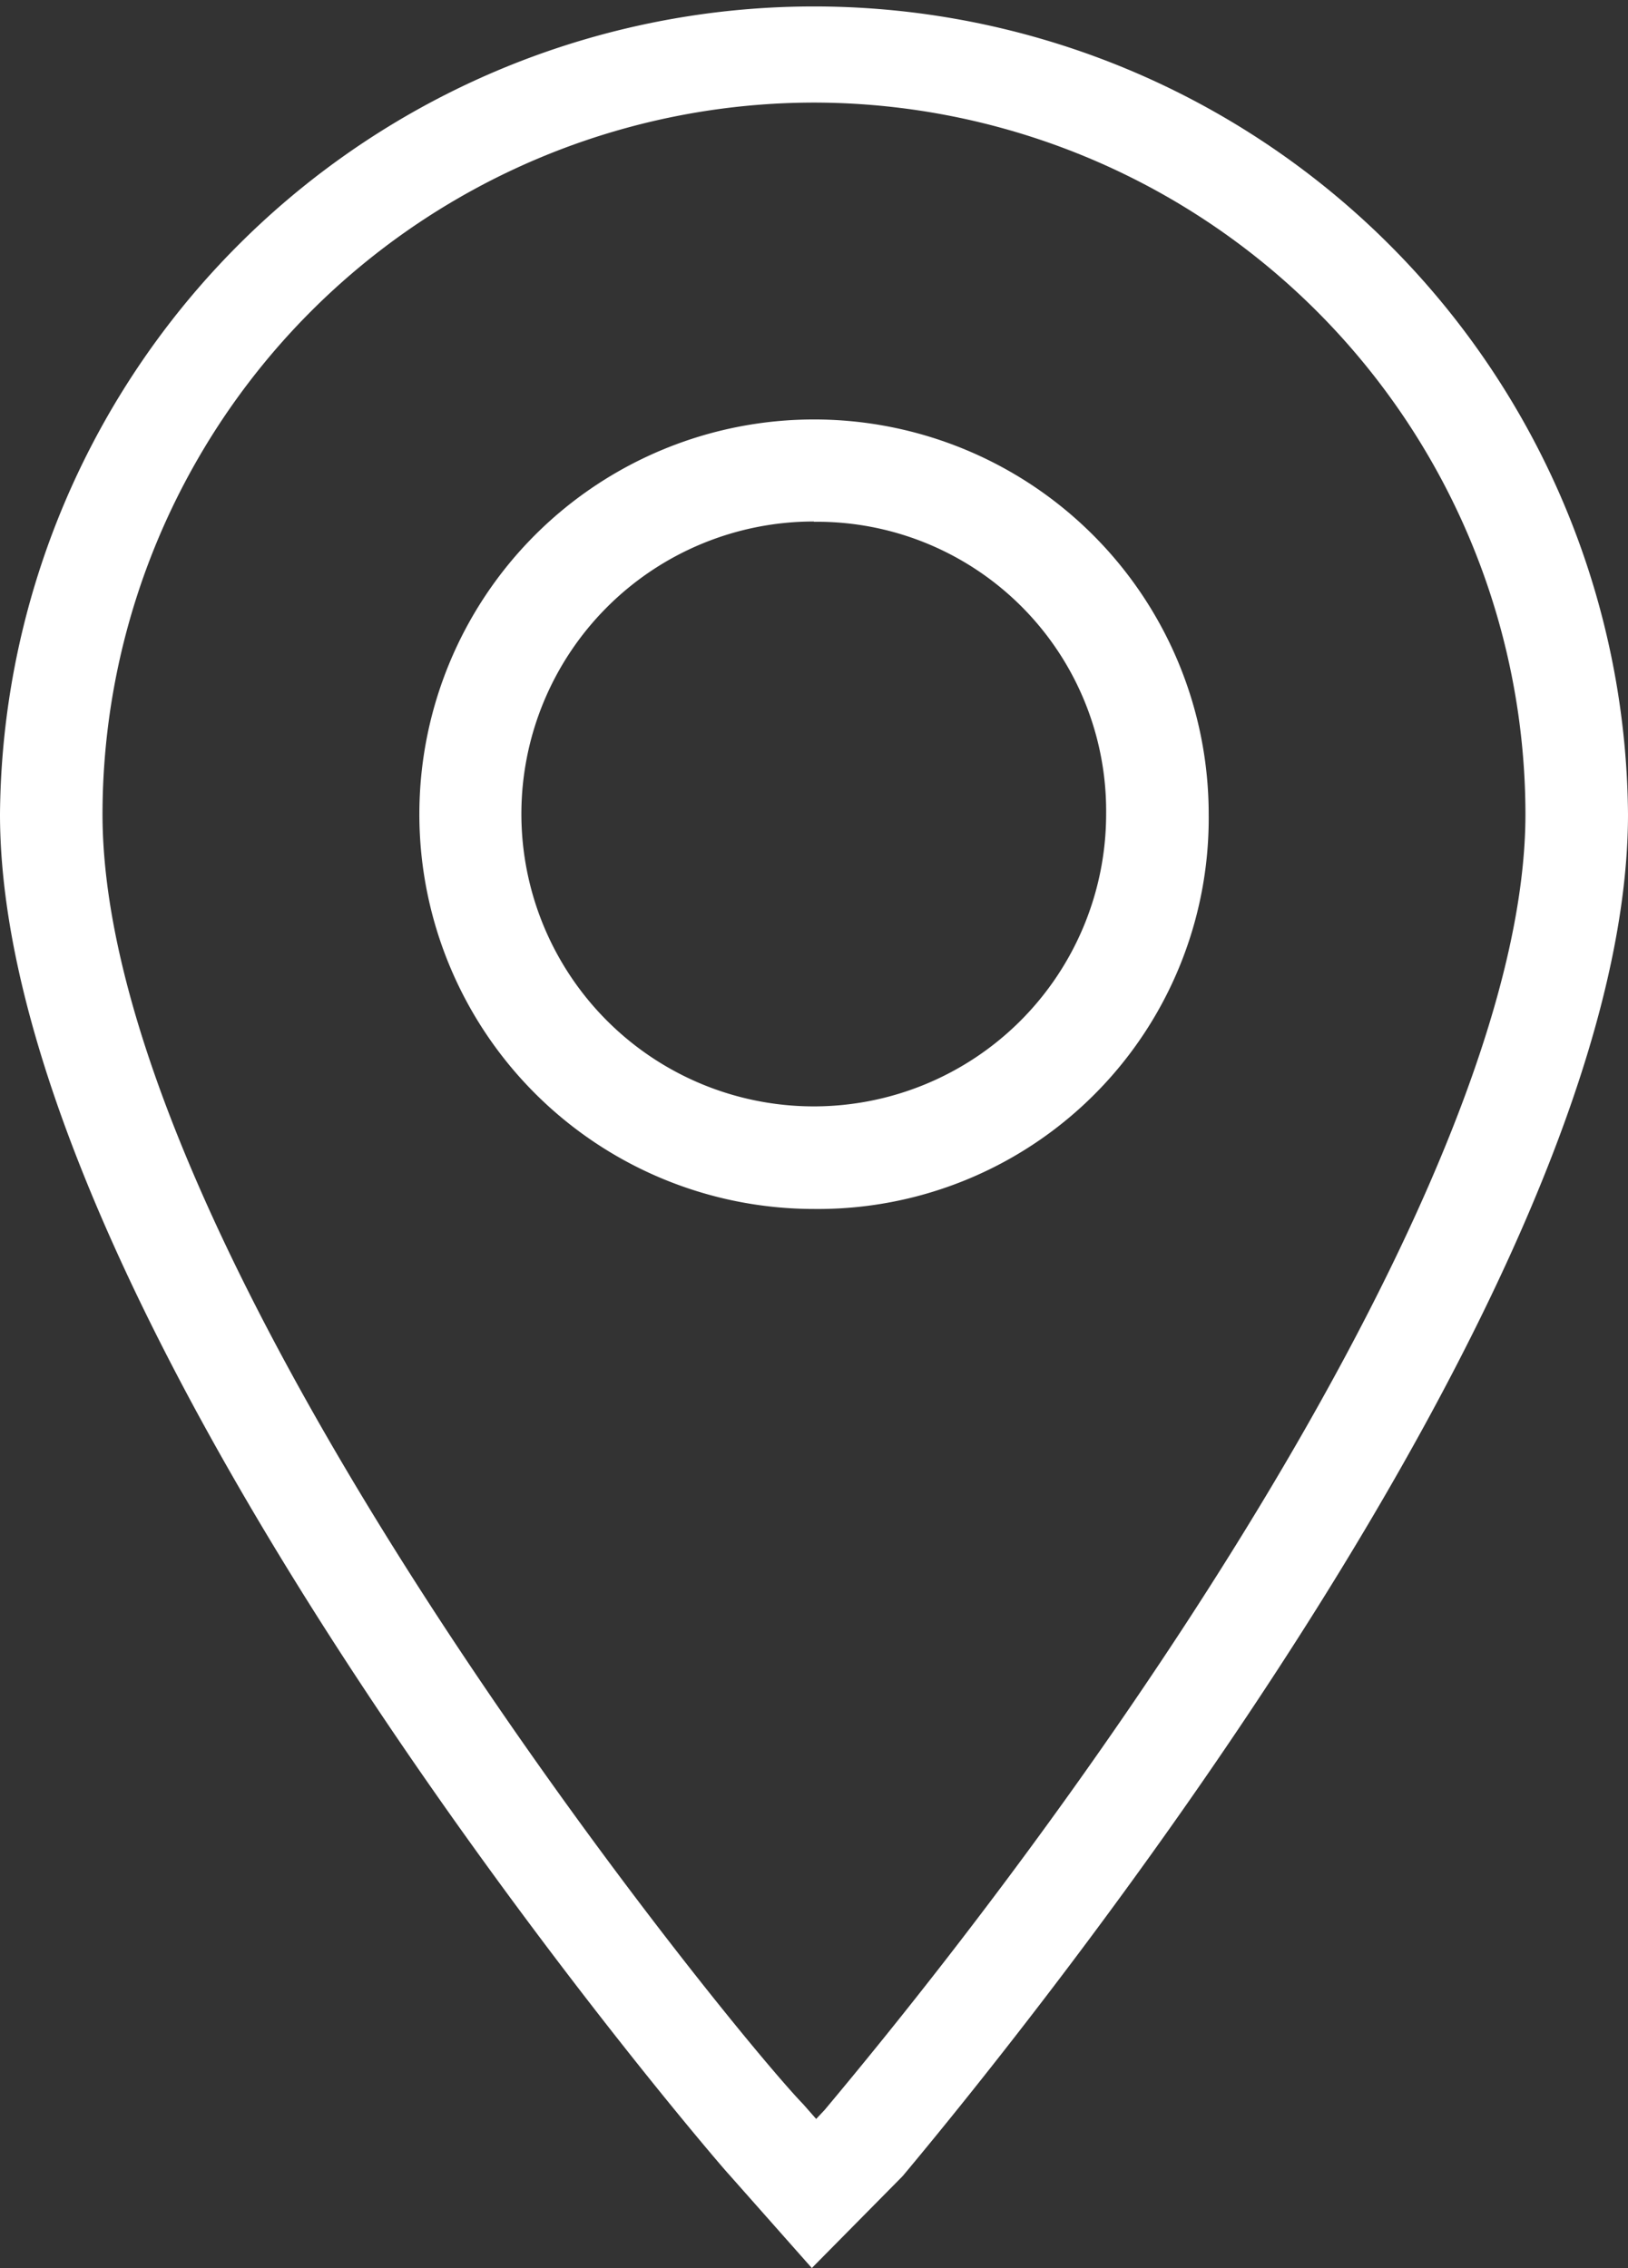
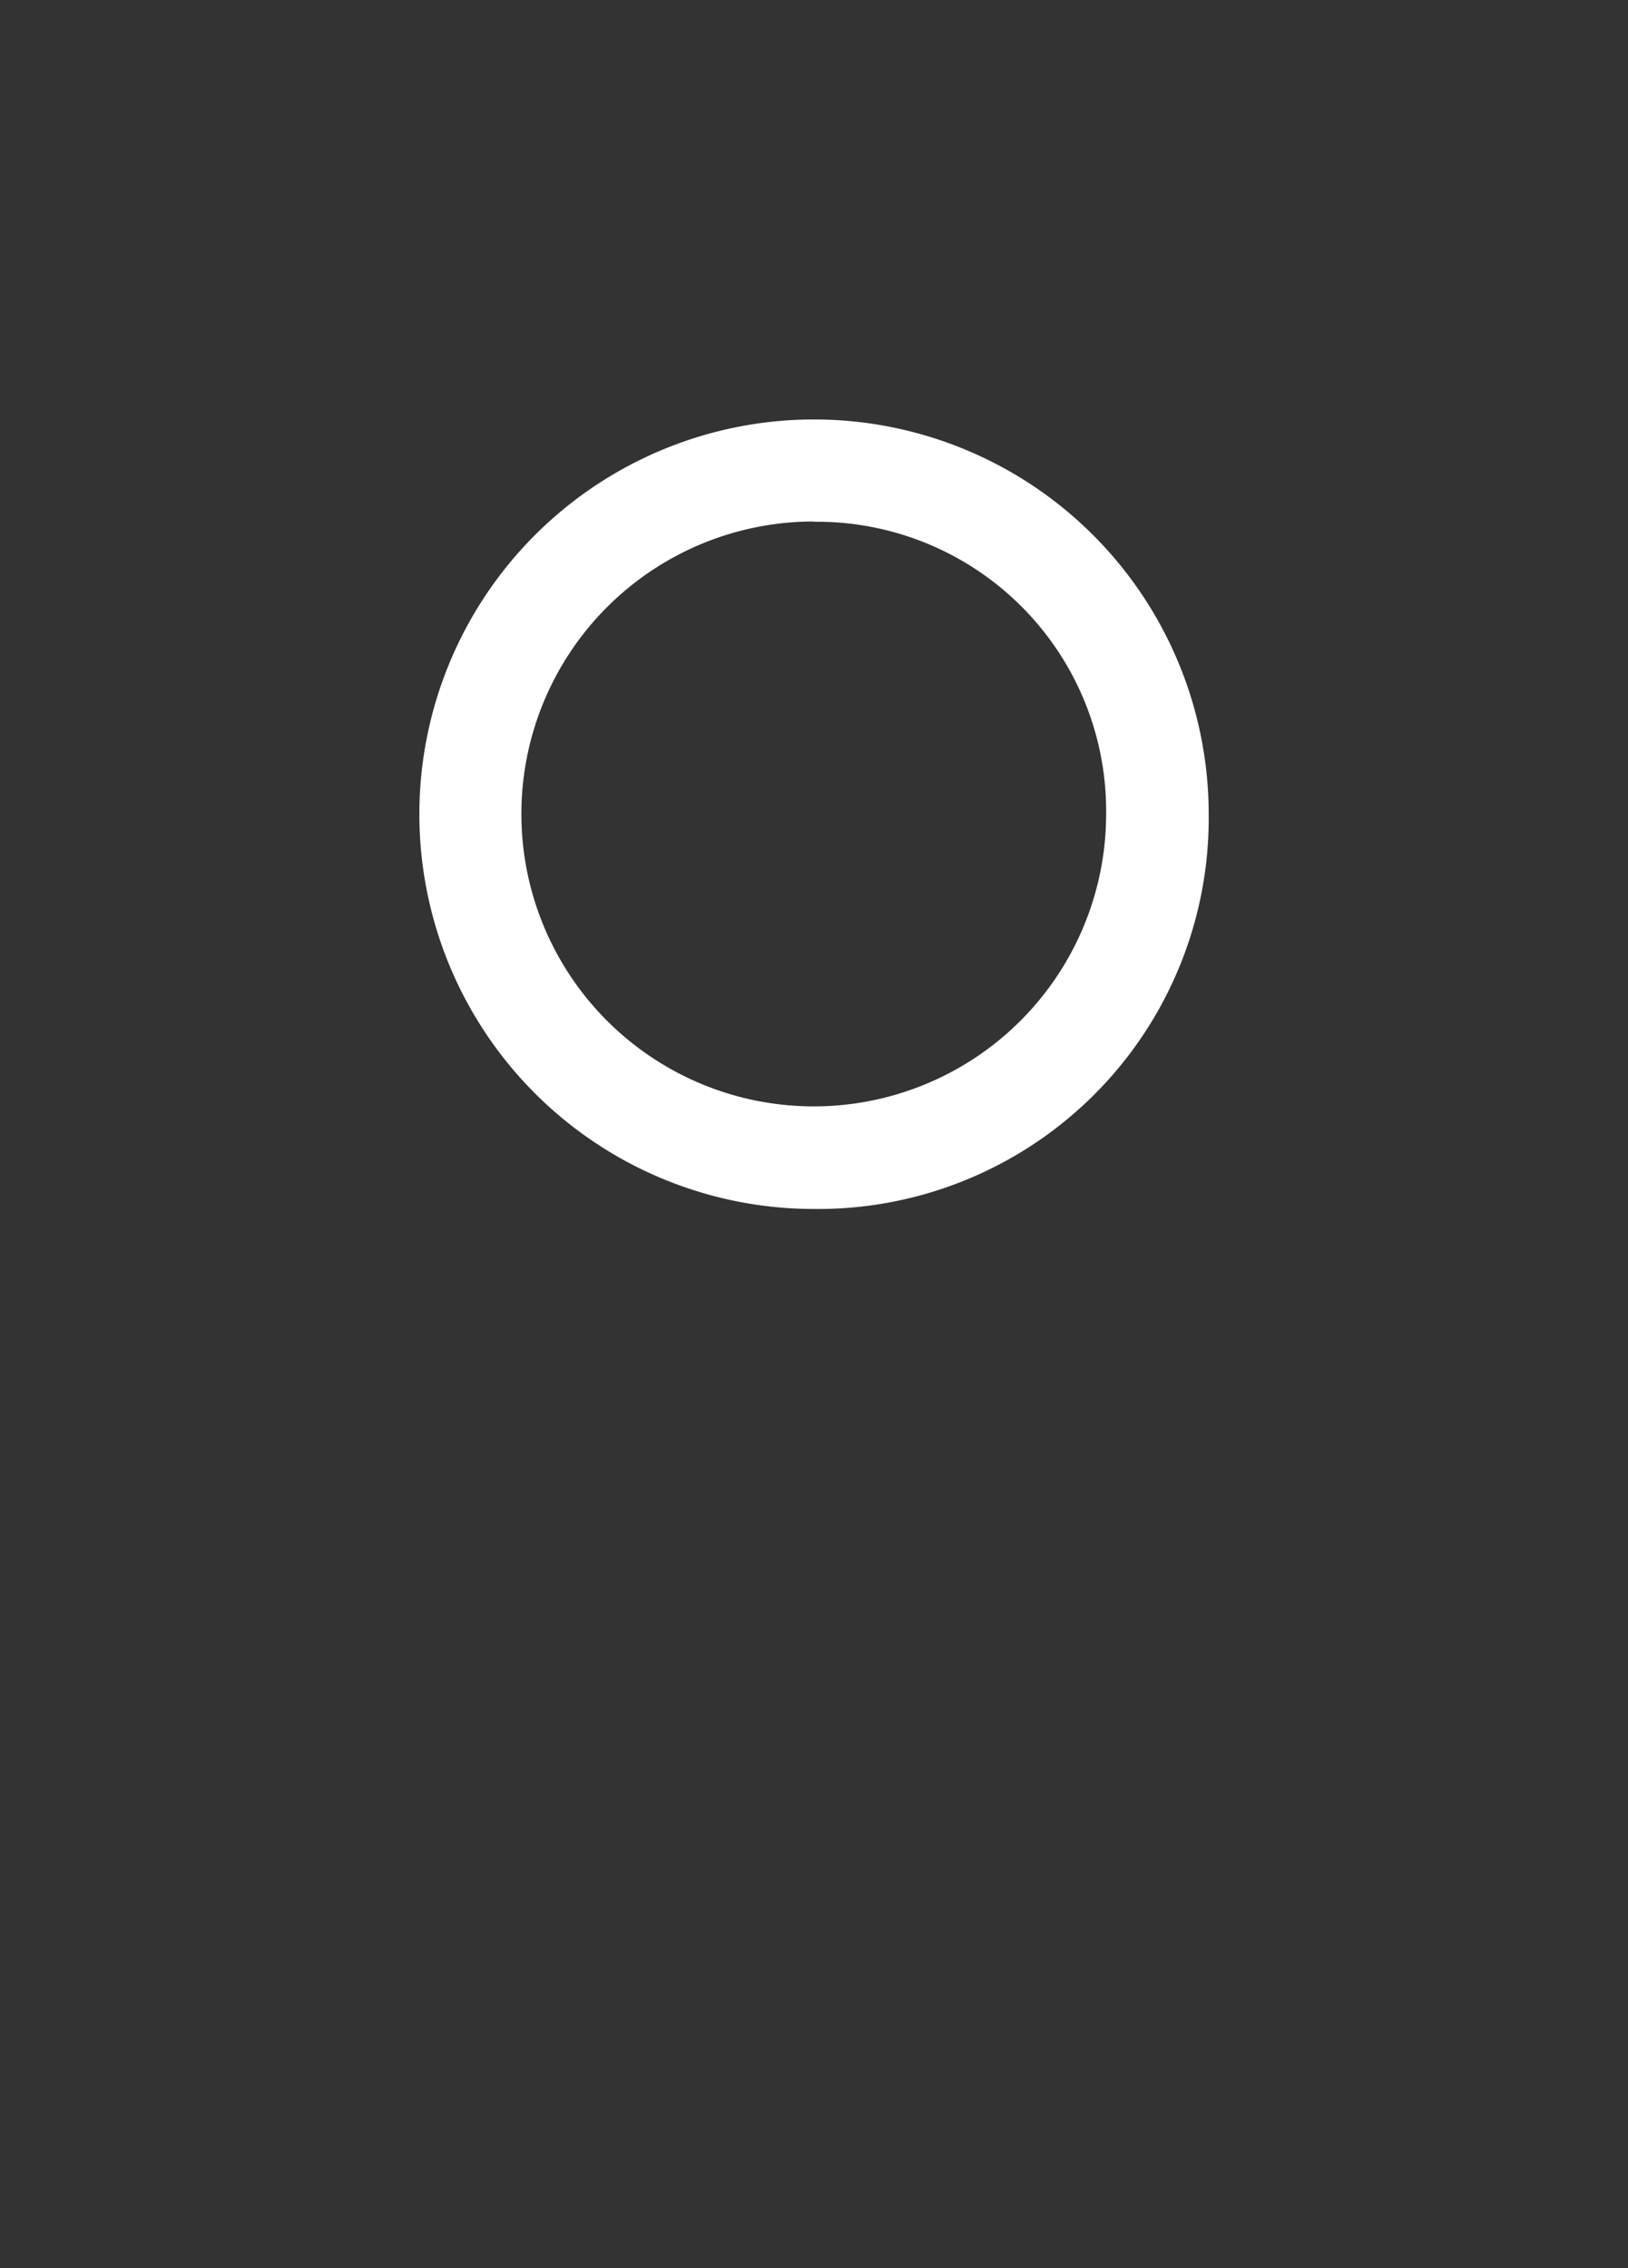
<svg xmlns="http://www.w3.org/2000/svg" id="sideflag_anfahrt_icon" width="30.319" height="42.229" viewBox="0 0 30.319 42.229">
  <rect x="0" y="0" width="30.319" height="42.229" fill="#333333" stroke="none" />
-   <path id="Path_728" data-name="Path 728" d="M290.689,476.879l-1.548-1.748c-.1-.091-13.571-15.7-13.571-25.324a15.16,15.16,0,0,1,30.319,0c0,8.8-11.257,22.671-13.51,25.362Zm.038-40.319a13.263,13.263,0,0,0-13.248,13.248c0,8.3,11.719,22.652,13.048,24.019l.243.276.157-.167c6.019-7.181,13.052-17.819,13.052-24.129A13.264,13.264,0,0,0,290.727,436.56Z" transform="translate(-275.57 -434.65)" fill="#fff" />
  <path id="Path_729" data-name="Path 729" d="M284.558,450.99a7.35,7.35,0,1,1,7.352-7.352A7.275,7.275,0,0,1,284.558,450.99Zm0-12.8A5.445,5.445,0,1,0,290,443.638,5.385,5.385,0,0,0,284.558,438.195Z" transform="translate(-269.4 -428.48)" fill="#fff" />
</svg>